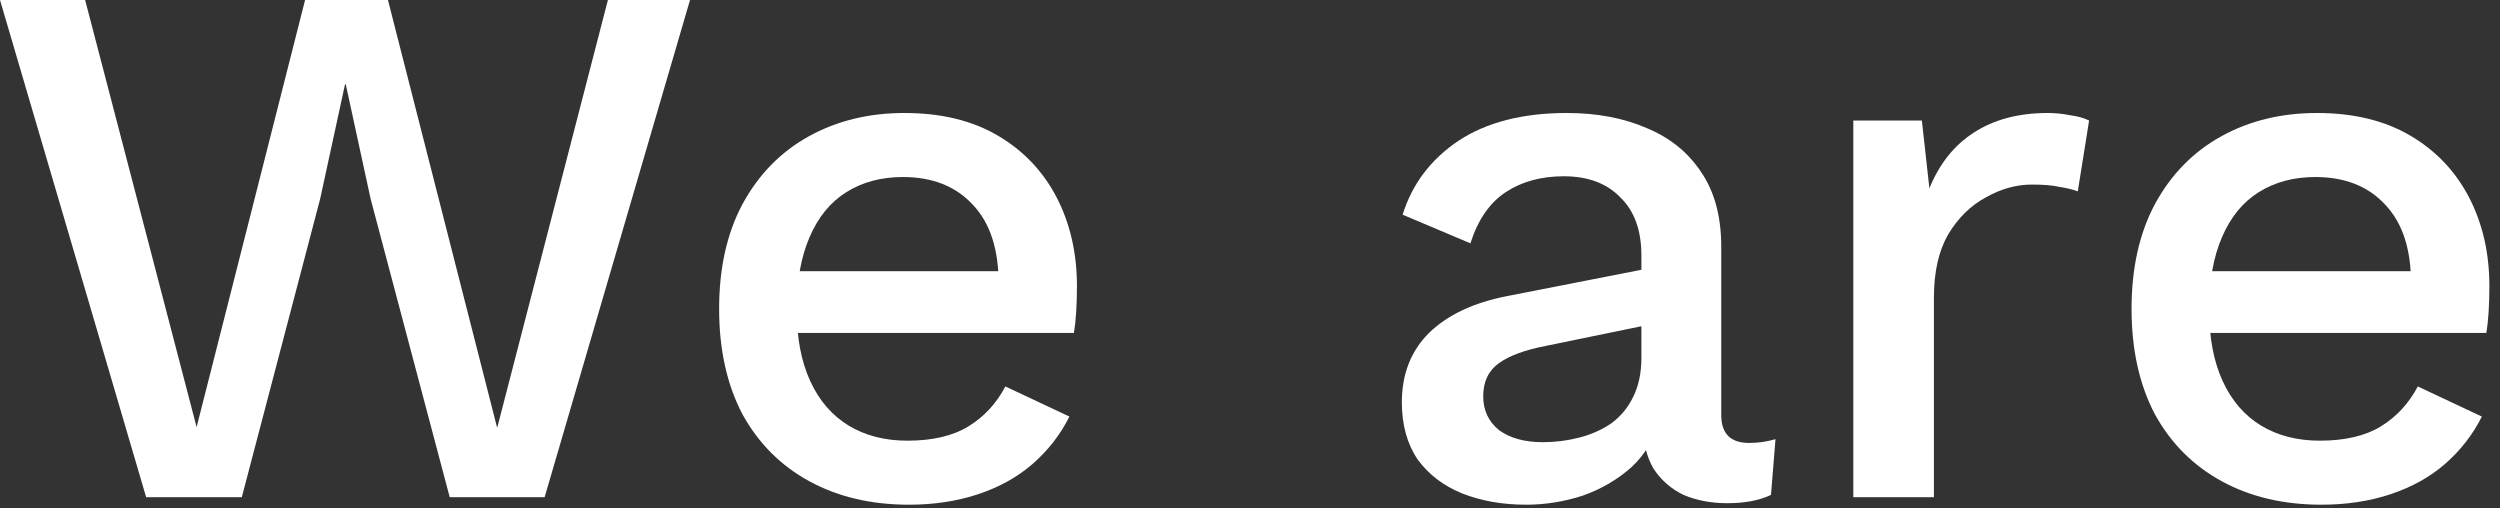
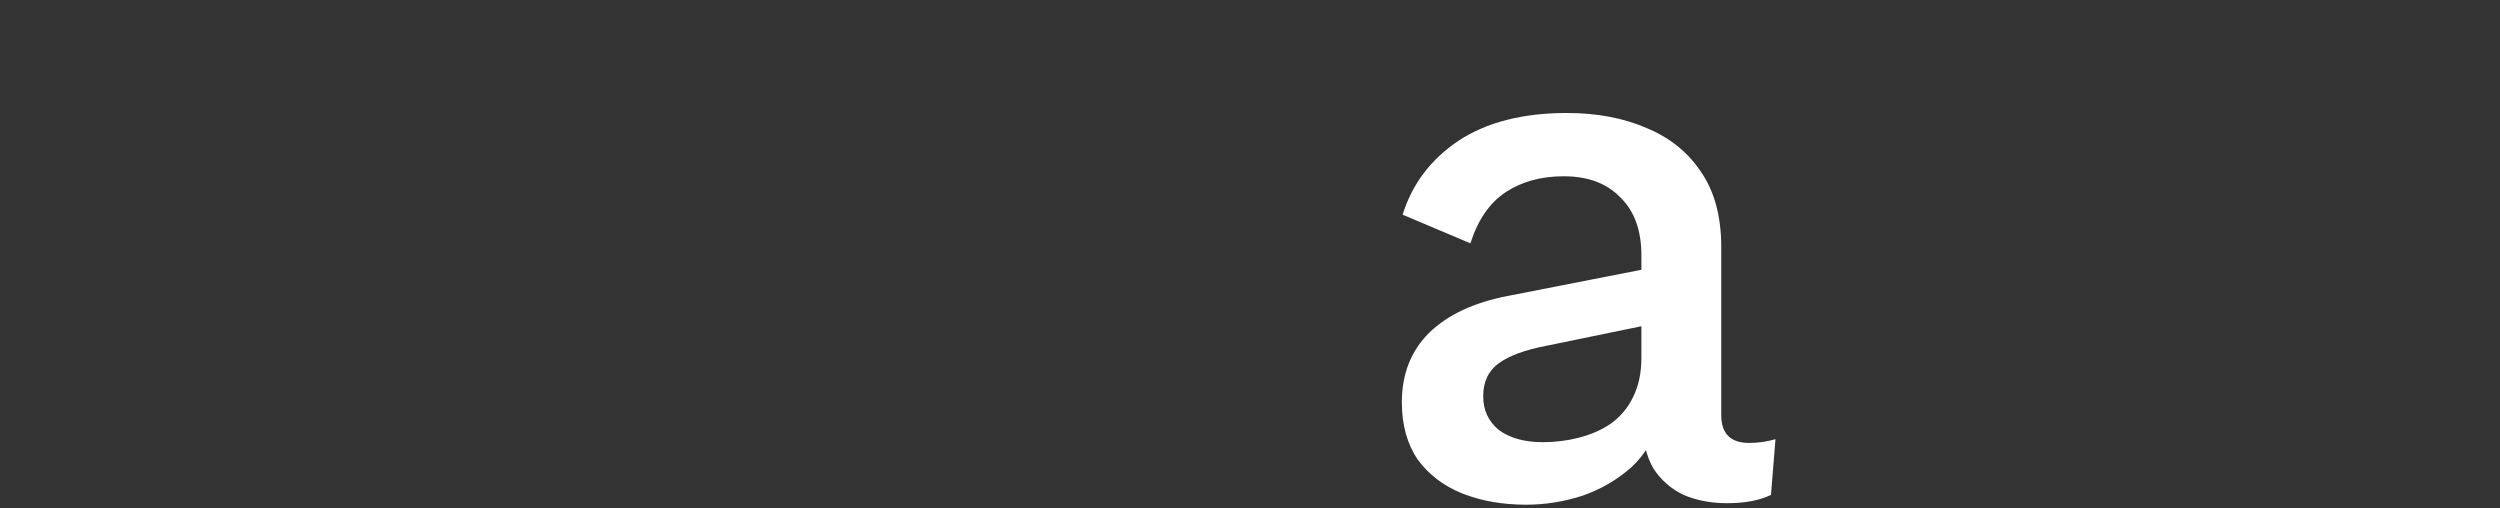
<svg xmlns="http://www.w3.org/2000/svg" width="177" height="36" viewBox="0 0 177 36" fill="none">
  <rect x="0" y="0" width="177" height="36" fill="#333333" stroke="none" />
-   <path d="M10.347 35.2L0 0H6.027L13.92 30.24L21.6 0H27.467L35.2 30.293L43.04 0H48.853L38.56 35.2H31.84L26.24 14.08L24.48 5.973H24.427L22.667 14.08L17.12 35.2H10.347Z" fill="white" />
-   <path d="M64.354 35.733C61.688 35.733 59.341 35.182 57.314 34.08C55.288 32.978 53.705 31.396 52.568 29.333C51.465 27.236 50.914 24.747 50.914 21.867C50.914 18.987 51.465 16.516 52.568 14.453C53.705 12.356 55.27 10.756 57.261 9.653C59.252 8.551 61.51 8 64.034 8C66.63 8 68.834 8.533 70.647 9.6C72.461 10.667 73.847 12.124 74.808 13.973C75.767 15.822 76.248 17.92 76.248 20.267C76.248 20.907 76.23 21.511 76.194 22.08C76.159 22.649 76.105 23.147 76.034 23.573H54.594V19.2H73.528L70.701 20.053C70.701 17.636 70.096 15.787 68.888 14.507C67.679 13.191 66.025 12.533 63.928 12.533C62.399 12.533 61.065 12.889 59.928 13.6C58.79 14.311 57.919 15.378 57.314 16.8C56.71 18.187 56.407 19.893 56.407 21.92C56.407 23.911 56.727 25.6 57.367 26.987C58.008 28.373 58.914 29.422 60.087 30.133C61.261 30.844 62.648 31.2 64.248 31.2C66.025 31.2 67.465 30.862 68.567 30.187C69.67 29.511 70.541 28.569 71.181 27.36L75.714 29.493C75.074 30.773 74.203 31.893 73.101 32.853C72.034 33.778 70.754 34.489 69.261 34.987C67.767 35.484 66.132 35.733 64.354 35.733Z" fill="white" />
  <path d="M116.211 18.08C116.211 16.302 115.713 14.933 114.718 13.973C113.758 12.978 112.425 12.48 110.718 12.48C109.118 12.48 107.749 12.853 106.611 13.6C105.473 14.347 104.638 15.556 104.105 17.227L99.305 15.2C99.98 13.031 101.296 11.289 103.251 9.973C105.242 8.658 107.802 8 110.931 8C113.065 8 114.949 8.356 116.585 9.067C118.22 9.742 119.5 10.773 120.425 12.16C121.385 13.547 121.865 15.324 121.865 17.493V29.387C121.865 30.702 122.522 31.36 123.838 31.36C124.478 31.36 125.1 31.271 125.705 31.093L125.385 35.04C124.567 35.431 123.536 35.627 122.291 35.627C121.153 35.627 120.122 35.431 119.198 35.04C118.309 34.613 117.598 33.991 117.065 33.173C116.567 32.32 116.318 31.271 116.318 30.027V29.653L117.491 29.6C117.171 30.987 116.513 32.142 115.518 33.067C114.522 33.956 113.367 34.631 112.051 35.093C110.736 35.52 109.402 35.733 108.051 35.733C106.38 35.733 104.869 35.467 103.518 34.933C102.202 34.4 101.153 33.6 100.371 32.533C99.625 31.431 99.251 30.08 99.251 28.48C99.251 26.489 99.891 24.853 101.171 23.573C102.487 22.293 104.336 21.422 106.718 20.96L117.065 18.933L117.011 22.933L109.491 24.48C107.998 24.764 106.878 25.173 106.131 25.707C105.385 26.24 105.011 27.022 105.011 28.053C105.011 29.049 105.385 29.849 106.131 30.453C106.913 31.022 107.945 31.307 109.225 31.307C110.113 31.307 110.967 31.2 111.785 30.987C112.638 30.773 113.402 30.436 114.078 29.973C114.753 29.476 115.269 28.853 115.625 28.107C116.016 27.324 116.211 26.4 116.211 25.333V18.08Z" fill="white" />
-   <path d="M131.215 35.2V8.533H136.068L136.601 13.333C137.312 11.591 138.361 10.276 139.748 9.387C141.17 8.462 142.912 8 144.975 8C145.508 8 146.041 8.053 146.575 8.16C147.108 8.231 147.552 8.356 147.908 8.533L147.108 13.547C146.717 13.404 146.272 13.298 145.775 13.227C145.312 13.12 144.672 13.067 143.855 13.067C142.752 13.067 141.668 13.369 140.601 13.973C139.535 14.542 138.646 15.413 137.935 16.587C137.259 17.76 136.921 19.253 136.921 21.067V35.2H131.215Z" fill="white" />
-   <path d="M164.354 35.733C161.688 35.733 159.341 35.182 157.314 34.08C155.288 32.978 153.705 31.396 152.568 29.333C151.465 27.236 150.914 24.747 150.914 21.867C150.914 18.987 151.465 16.516 152.568 14.453C153.705 12.356 155.27 10.756 157.261 9.653C159.252 8.551 161.51 8 164.034 8C166.63 8 168.834 8.533 170.648 9.6C172.461 10.667 173.848 12.124 174.808 13.973C175.768 15.822 176.248 17.92 176.248 20.267C176.248 20.907 176.23 21.511 176.194 22.08C176.159 22.649 176.105 23.147 176.034 23.573H154.594V19.2H173.528L170.701 20.053C170.701 17.636 170.096 15.787 168.888 14.507C167.679 13.191 166.025 12.533 163.928 12.533C162.399 12.533 161.065 12.889 159.928 13.6C158.79 14.311 157.919 15.378 157.314 16.8C156.71 18.187 156.408 19.893 156.408 21.92C156.408 23.911 156.728 25.6 157.368 26.987C158.008 28.373 158.914 29.422 160.088 30.133C161.261 30.844 162.648 31.2 164.248 31.2C166.025 31.2 167.465 30.862 168.568 30.187C169.67 29.511 170.541 28.569 171.181 27.36L175.714 29.493C175.074 30.773 174.203 31.893 173.101 32.853C172.034 33.778 170.754 34.489 169.261 34.987C167.768 35.484 166.132 35.733 164.354 35.733Z" fill="white" />
</svg>